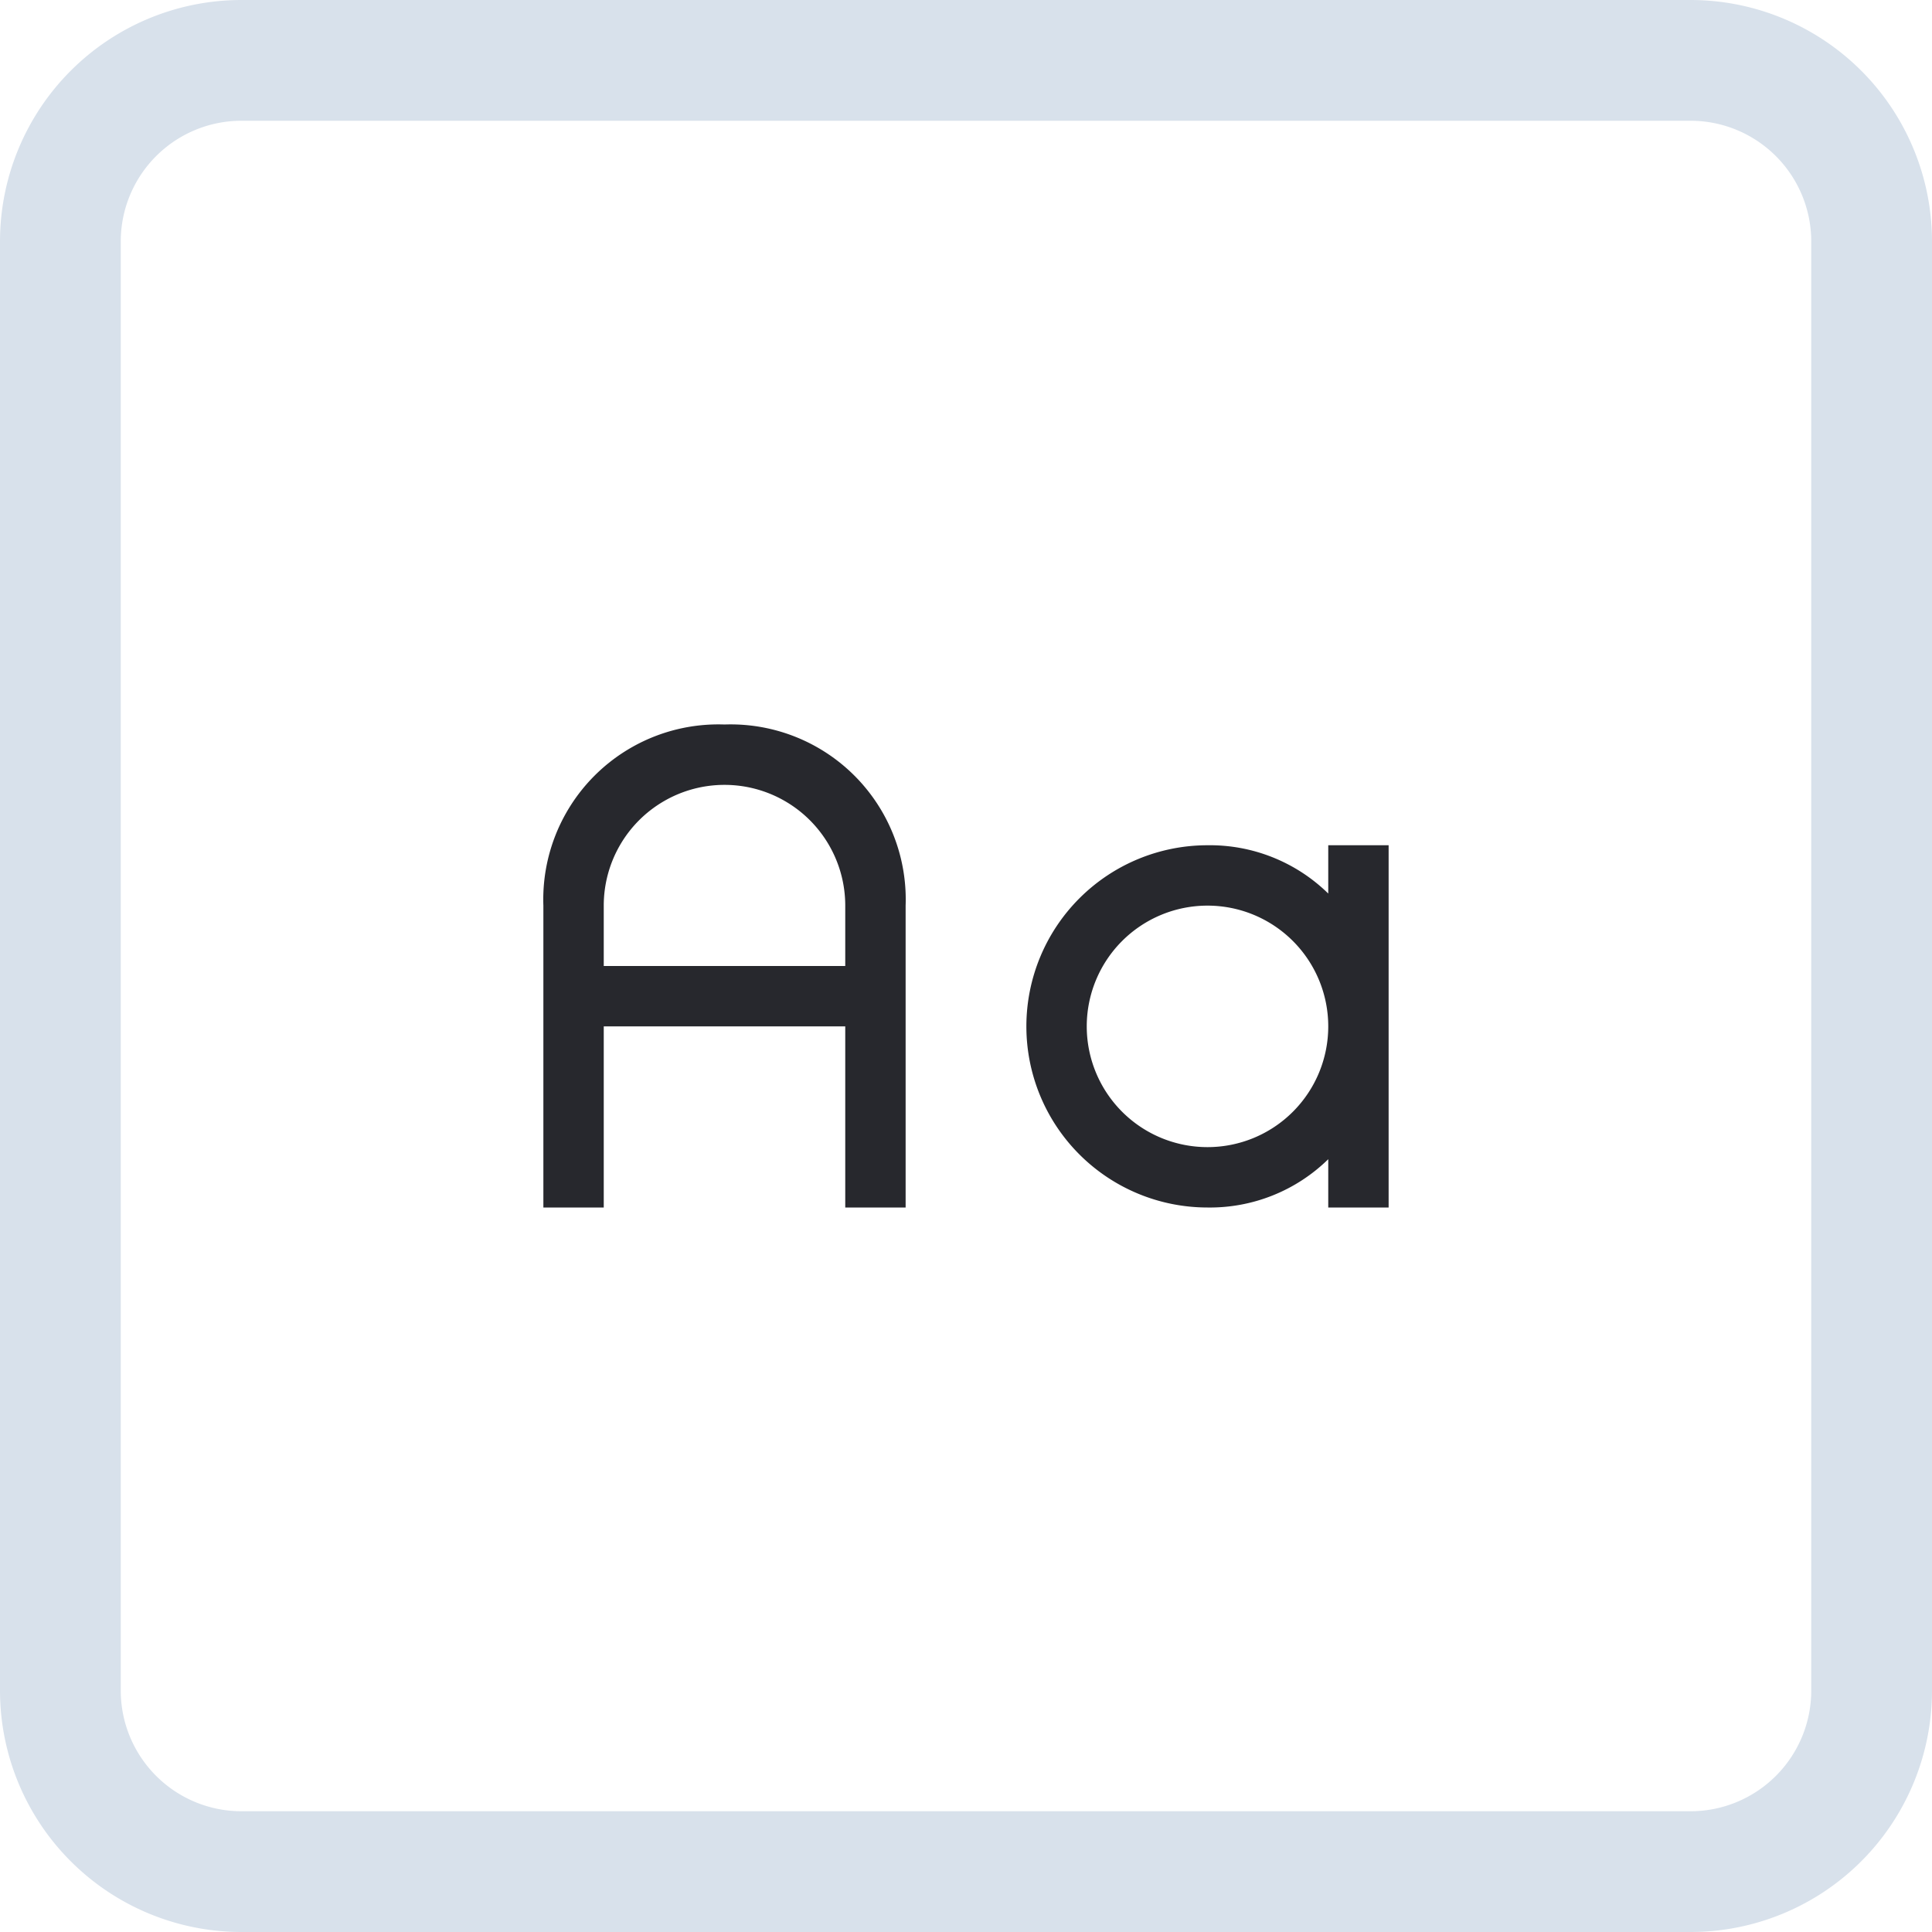
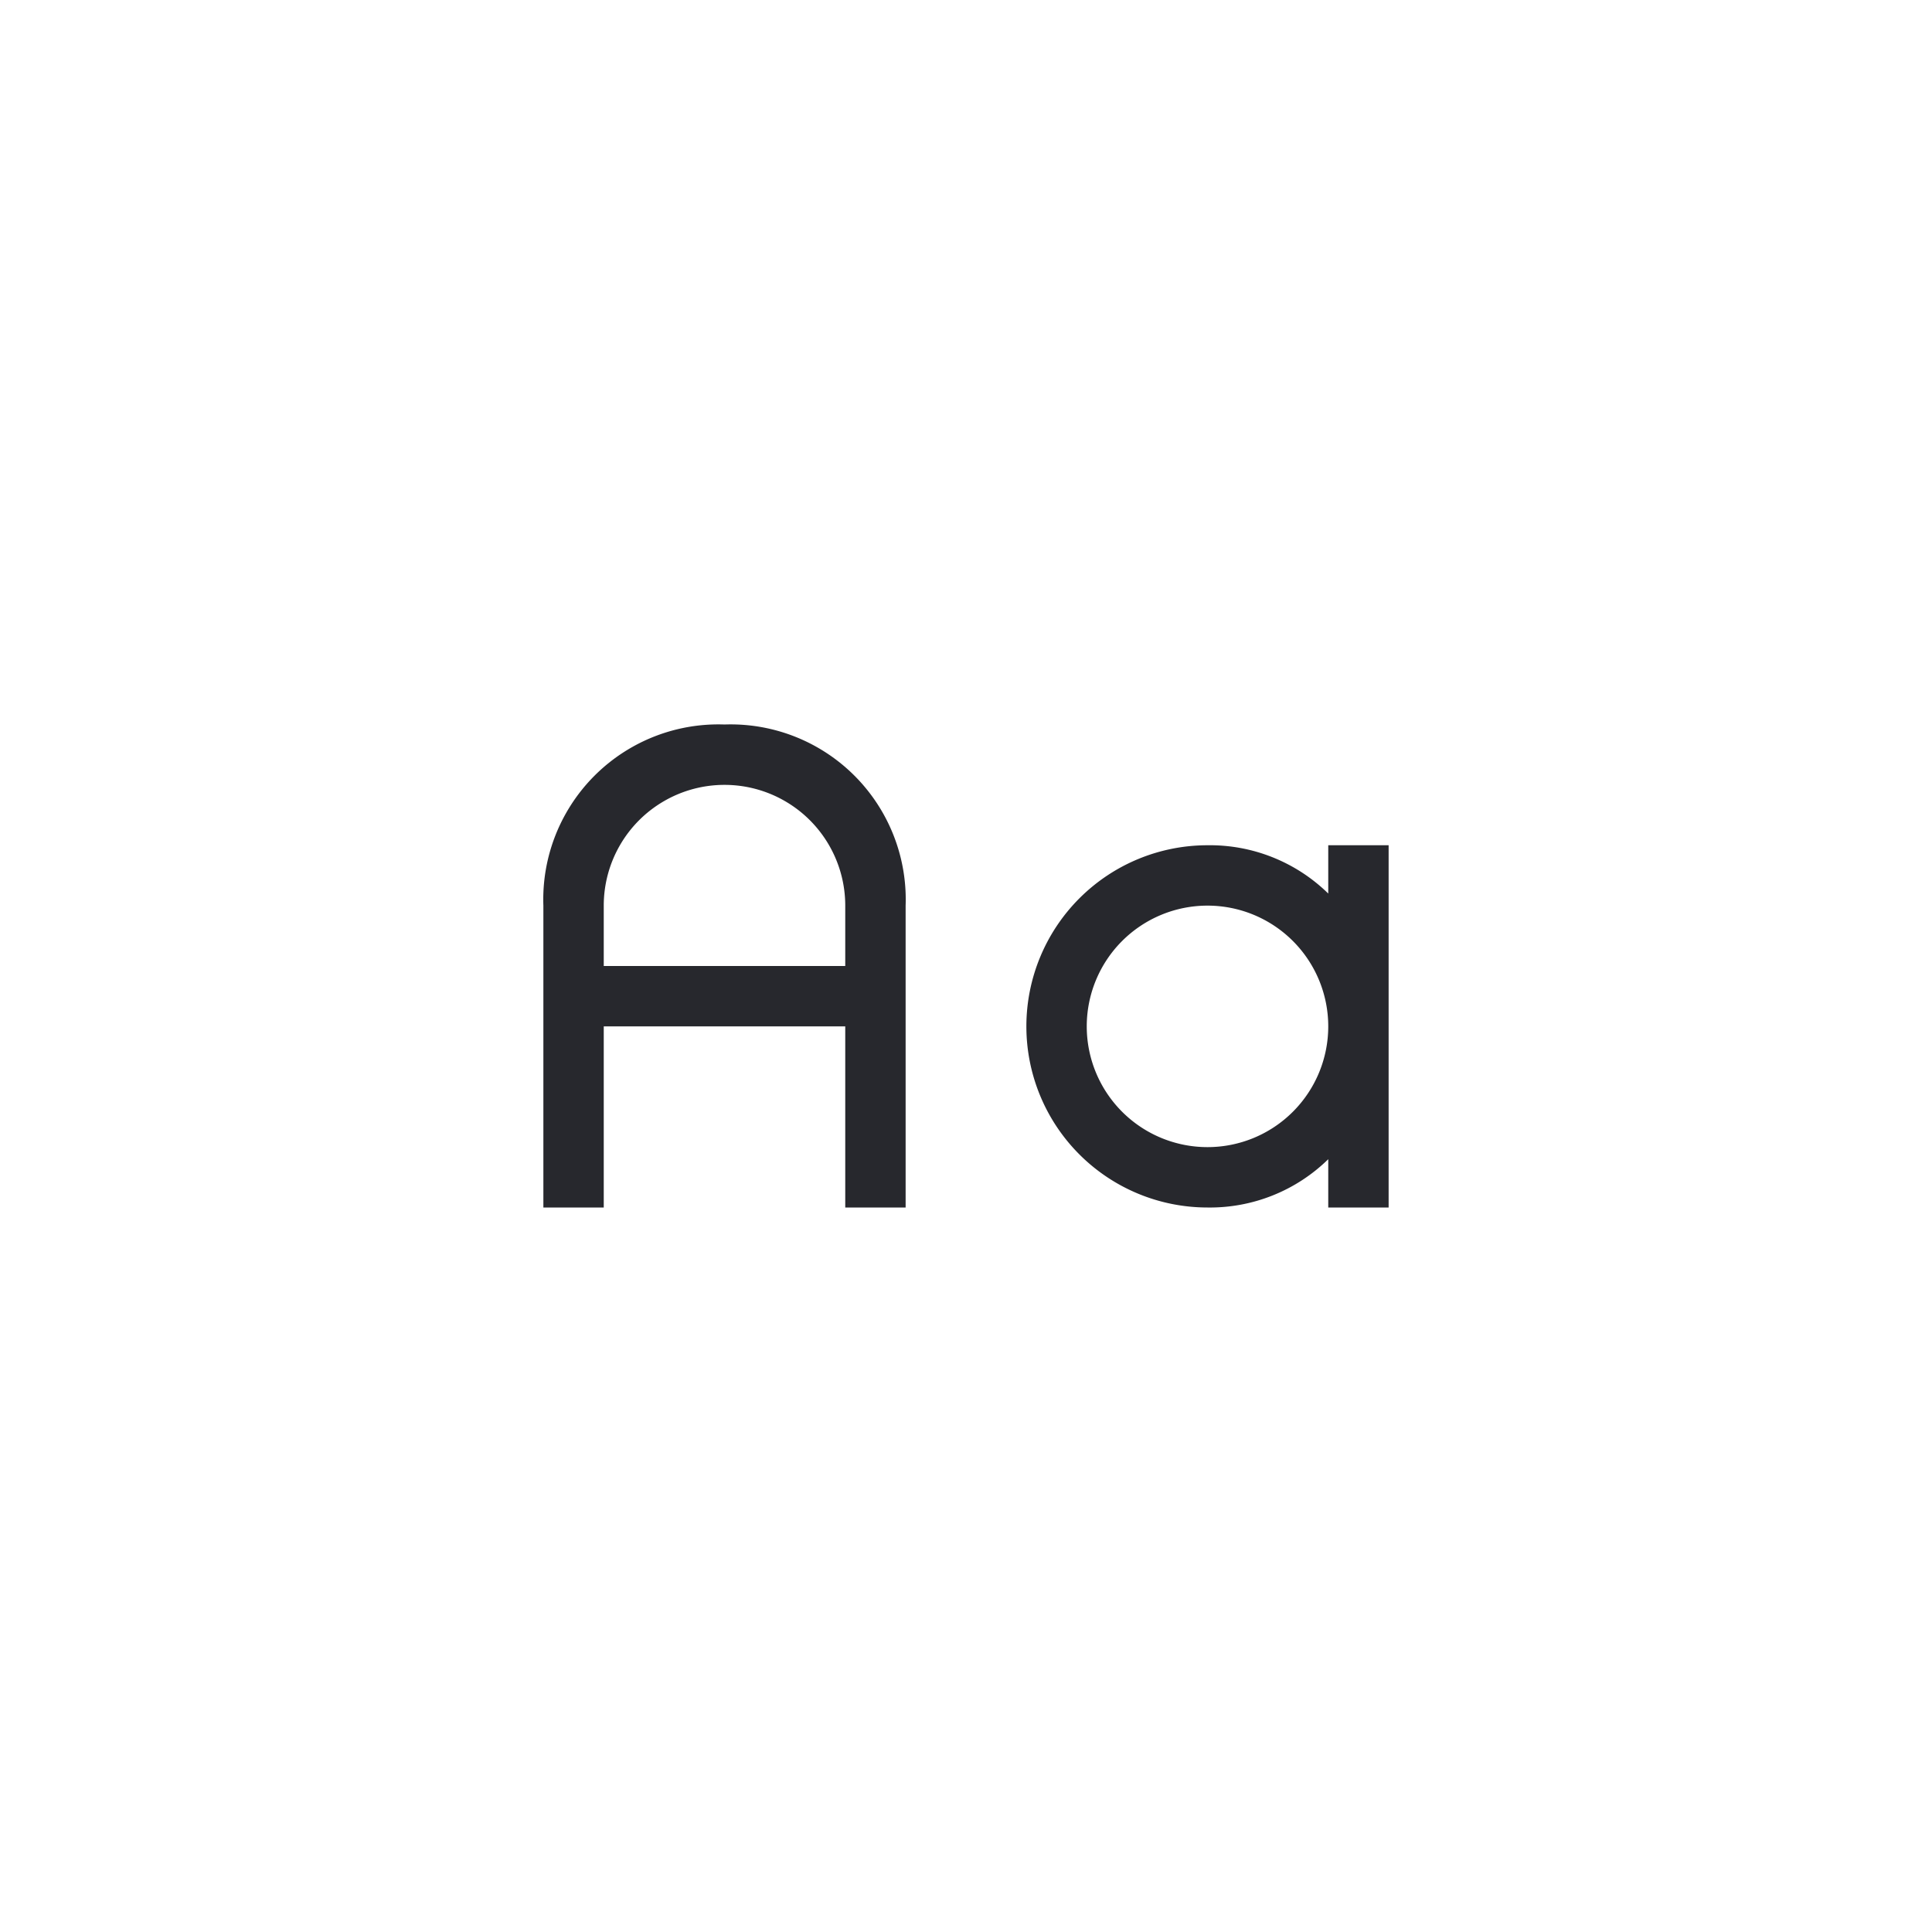
<svg xmlns="http://www.w3.org/2000/svg" viewBox="0 0 32 32">
  <g id="Layer_2" data-name="Layer 2">
    <g id="DOCUMENT">
      <g id="TEXT_FIELD" data-name="TEXT FIELD">
-         <path d="M28,2a2,2,0,0,1,2,2V28a2,2,0,0,1-2,2H4a2,2,0,0,1-2-2V4A2,2,0,0,1,4,2H28m0-2H4A4,4,0,0,0,0,4V28a4,4,0,0,0,4,4H28a4,4,0,0,0,4-4V4a4,4,0,0,0-4-4Z" style="fill:#d8e1eb" />
        <g id="Layer_84" data-name="Layer 84">
          <path d="M23,14H22v.8a2.8,2.8,0,0,0-2-.8,3,3,0,0,0,0,6,2.8,2.8,0,0,0,2-.8V20h1V14Zm-3,5a2,2,0,1,1,2-2,2,2,0,0,1-2,2Z" style="fill:#27282d" />
          <path d="M12,12a2.9,2.9,0,0,0-3,3v5h1V17h4v3h1V15a2.9,2.9,0,0,0-3-3Zm-2,4V15a2,2,0,0,1,4,0v1Z" style="fill:#27282d" />
        </g>
      </g>
    </g>
  </g>
</svg>